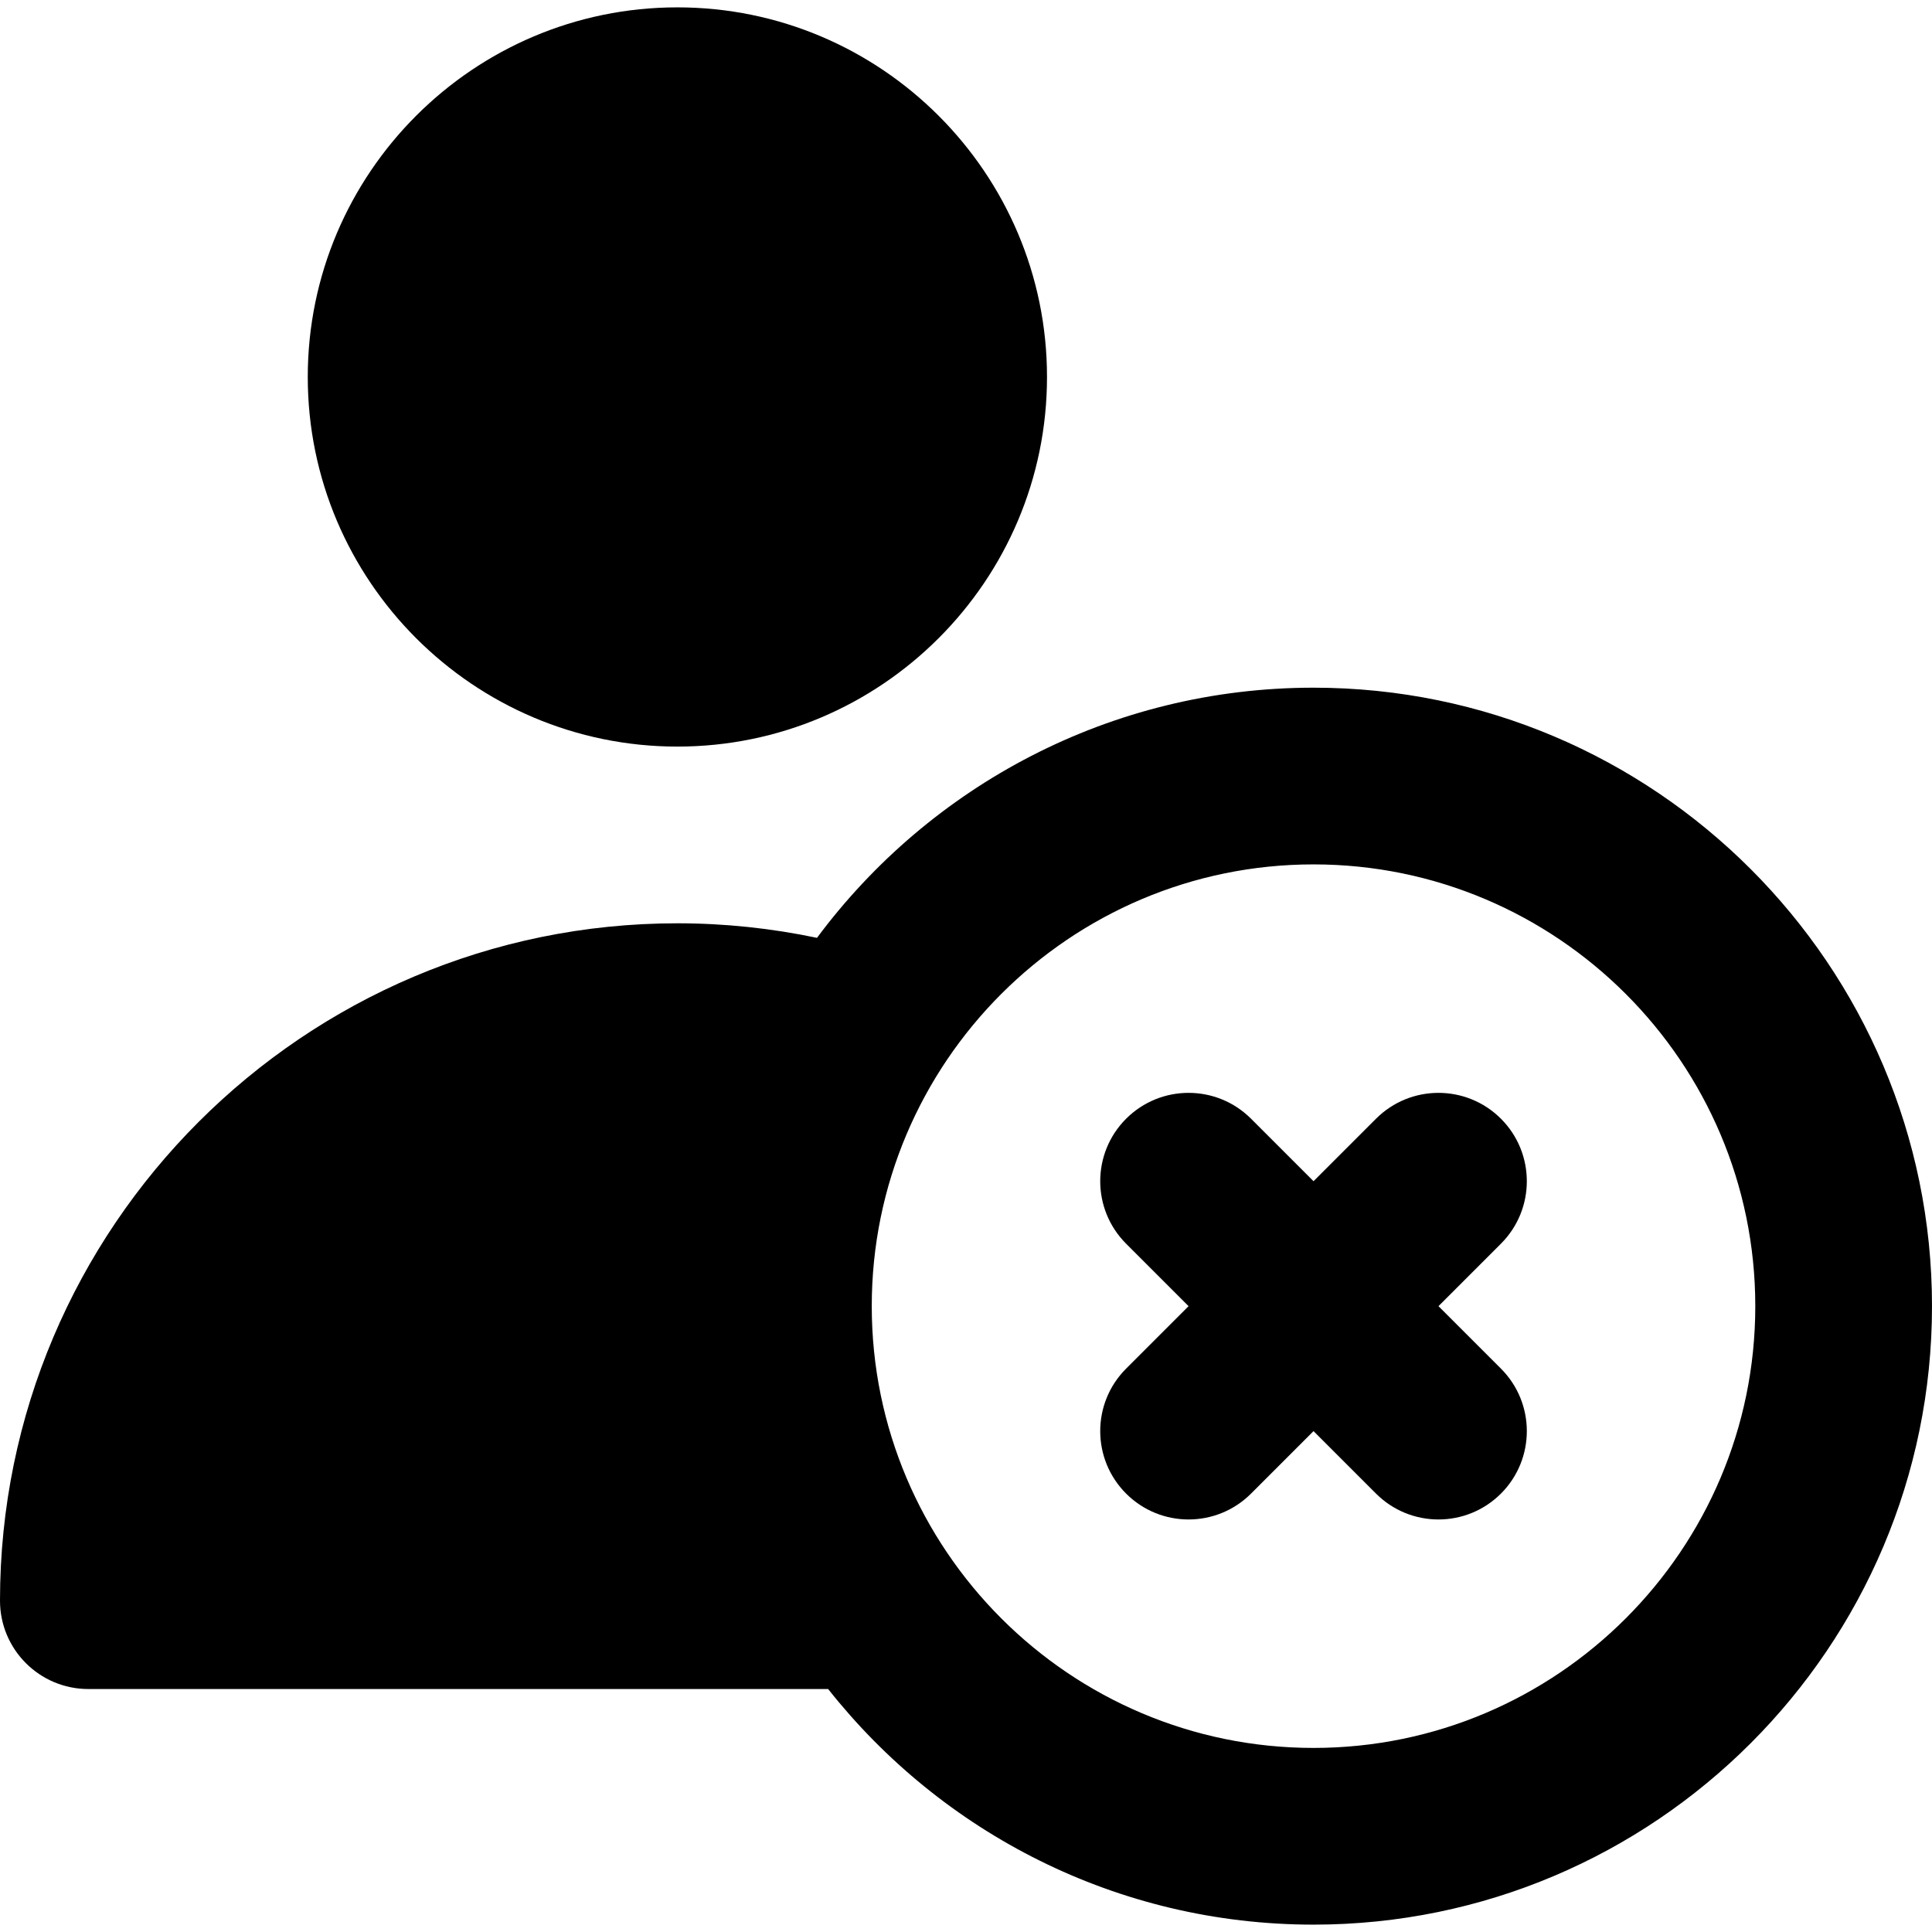
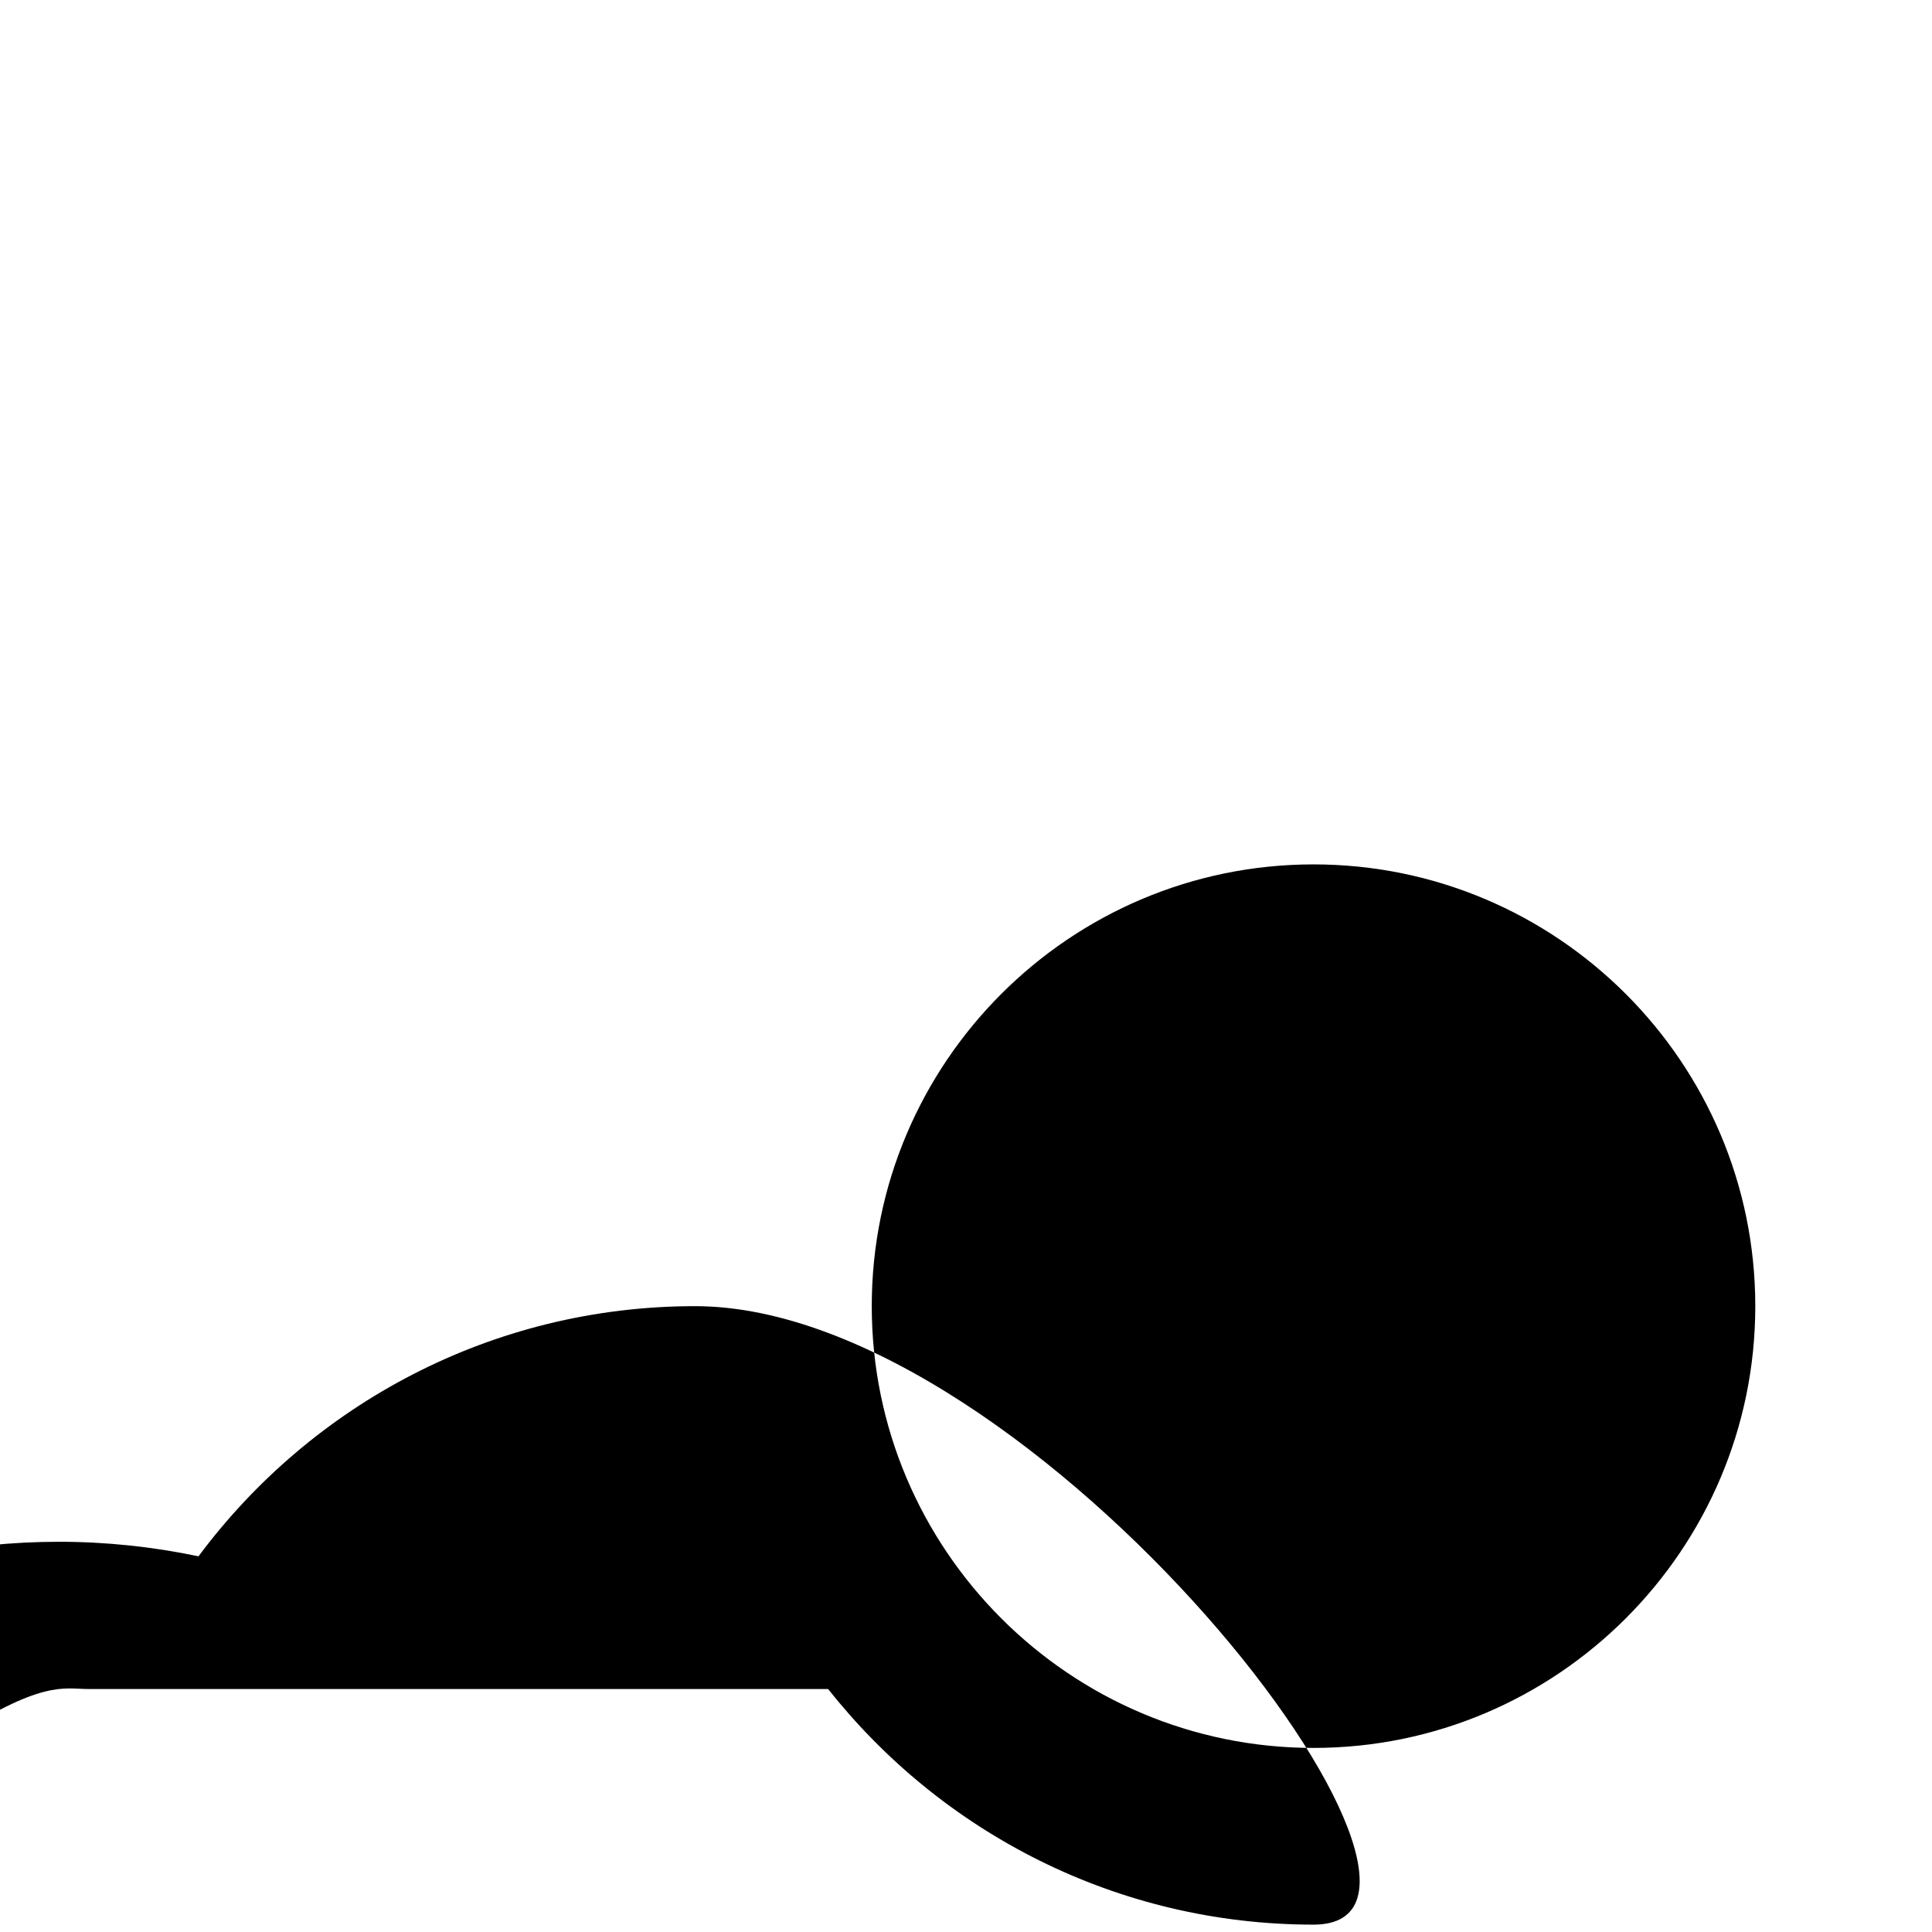
<svg xmlns="http://www.w3.org/2000/svg" fill="#000000" height="800px" width="800px" version="1.1" id="Layer_1" viewBox="0 0 328 328" xml:space="preserve">
  <g id="XMLID_449_">
-     <path id="XMLID_450_" d="M15,286.75h125.596c19.246,24.348,49.031,40,82.404,40c57.897,0,105-47.103,105-105s-47.103-105-105-105   c-34.488,0-65.145,16.716-84.297,42.469c-7.764-1.627-15.695-2.469-23.703-2.469c-63.411,0-115,51.589-115,115   C0,280.034,6.716,286.75,15,286.75z M223,146.75c41.355,0,75,33.645,75,75s-33.645,75-75,75s-75-33.645-75-75   S181.645,146.75,223,146.75z" />
+     <path id="XMLID_450_" d="M15,286.75h125.596c19.246,24.348,49.031,40,82.404,40s-47.103-105-105-105   c-34.488,0-65.145,16.716-84.297,42.469c-7.764-1.627-15.695-2.469-23.703-2.469c-63.411,0-115,51.589-115,115   C0,280.034,6.716,286.75,15,286.75z M223,146.75c41.355,0,75,33.645,75,75s-33.645,75-75,75s-75-33.645-75-75   S181.645,146.75,223,146.75z" />
    <path id="XMLID_453_" d="M191.181,253.569c2.929,2.929,6.768,4.394,10.606,4.394c3.839,0,7.678-1.465,10.607-4.394L223,242.963   l10.606,10.606c2.929,2.929,6.768,4.394,10.607,4.394c3.839,0,7.678-1.465,10.606-4.394c5.858-5.858,5.858-15.355,0-21.213   l-10.606-10.606l10.606-10.606c5.858-5.858,5.858-15.355,0-21.213c-5.857-5.858-15.355-5.858-21.213,0L223,200.537l-10.606-10.606   c-5.857-5.858-15.355-5.858-21.213,0c-5.858,5.858-5.858,15.355,0,21.213l10.606,10.606l-10.606,10.606   C185.322,238.215,185.322,247.711,191.181,253.569z" />
-     <path id="XMLID_454_" d="M115,1.25c-34.601,0-62.75,28.15-62.75,62.751S80.399,126.75,115,126.75   c34.602,0,62.752-28.148,62.752-62.749S149.602,1.25,115,1.25z" />
  </g>
</svg>